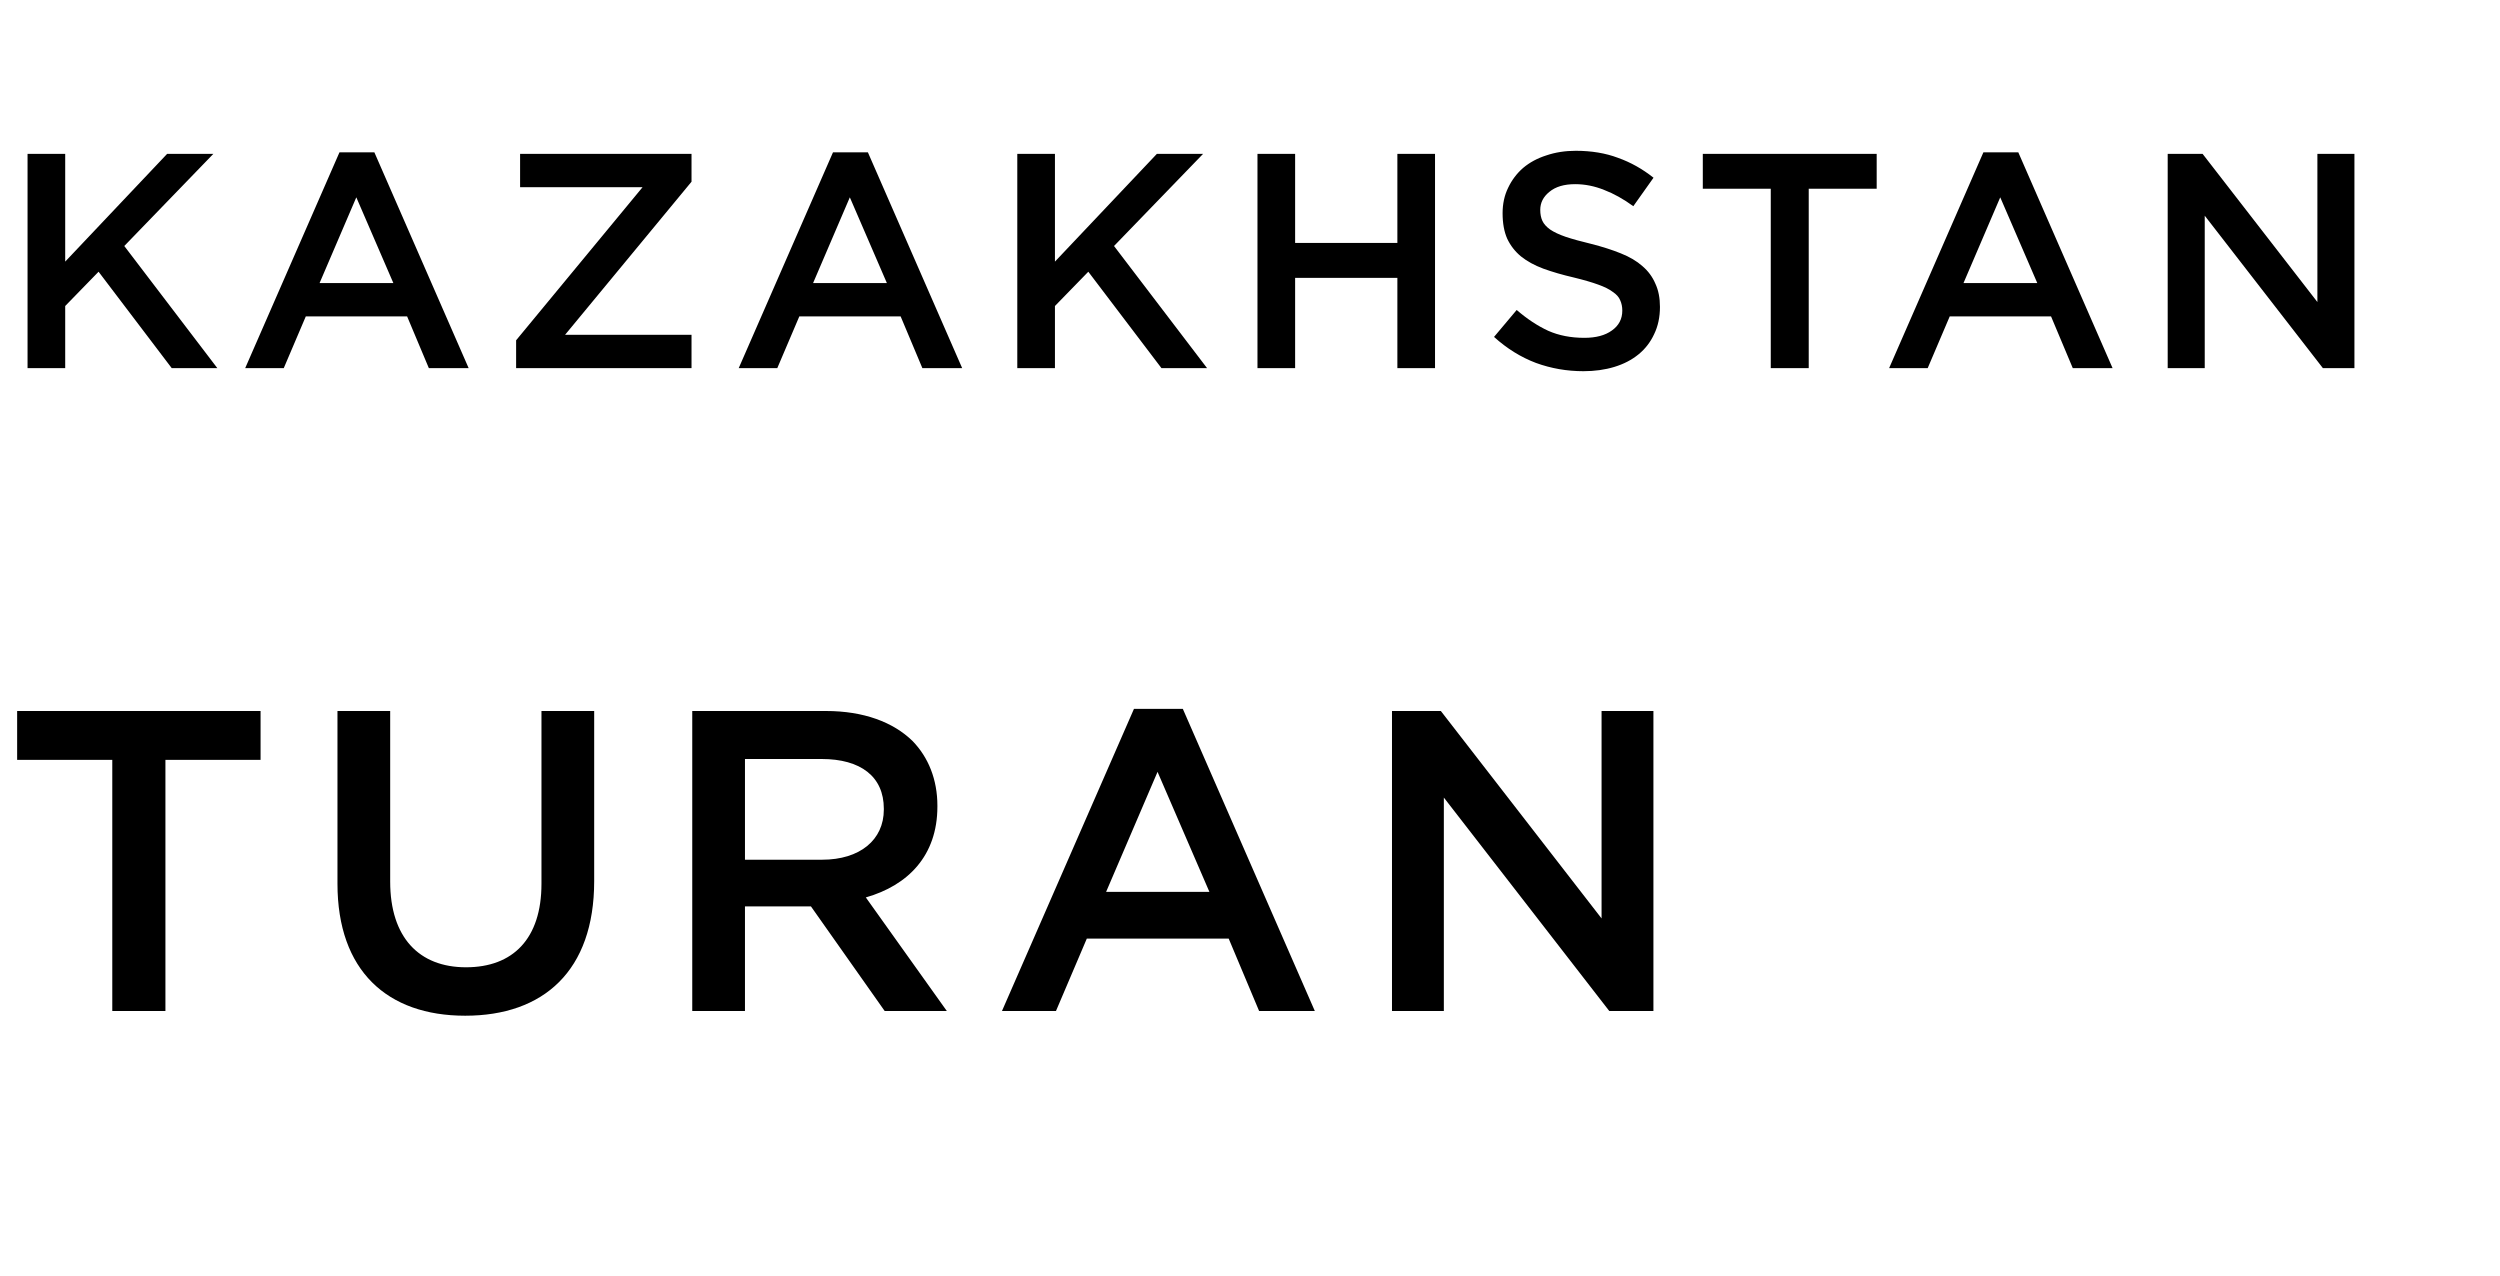
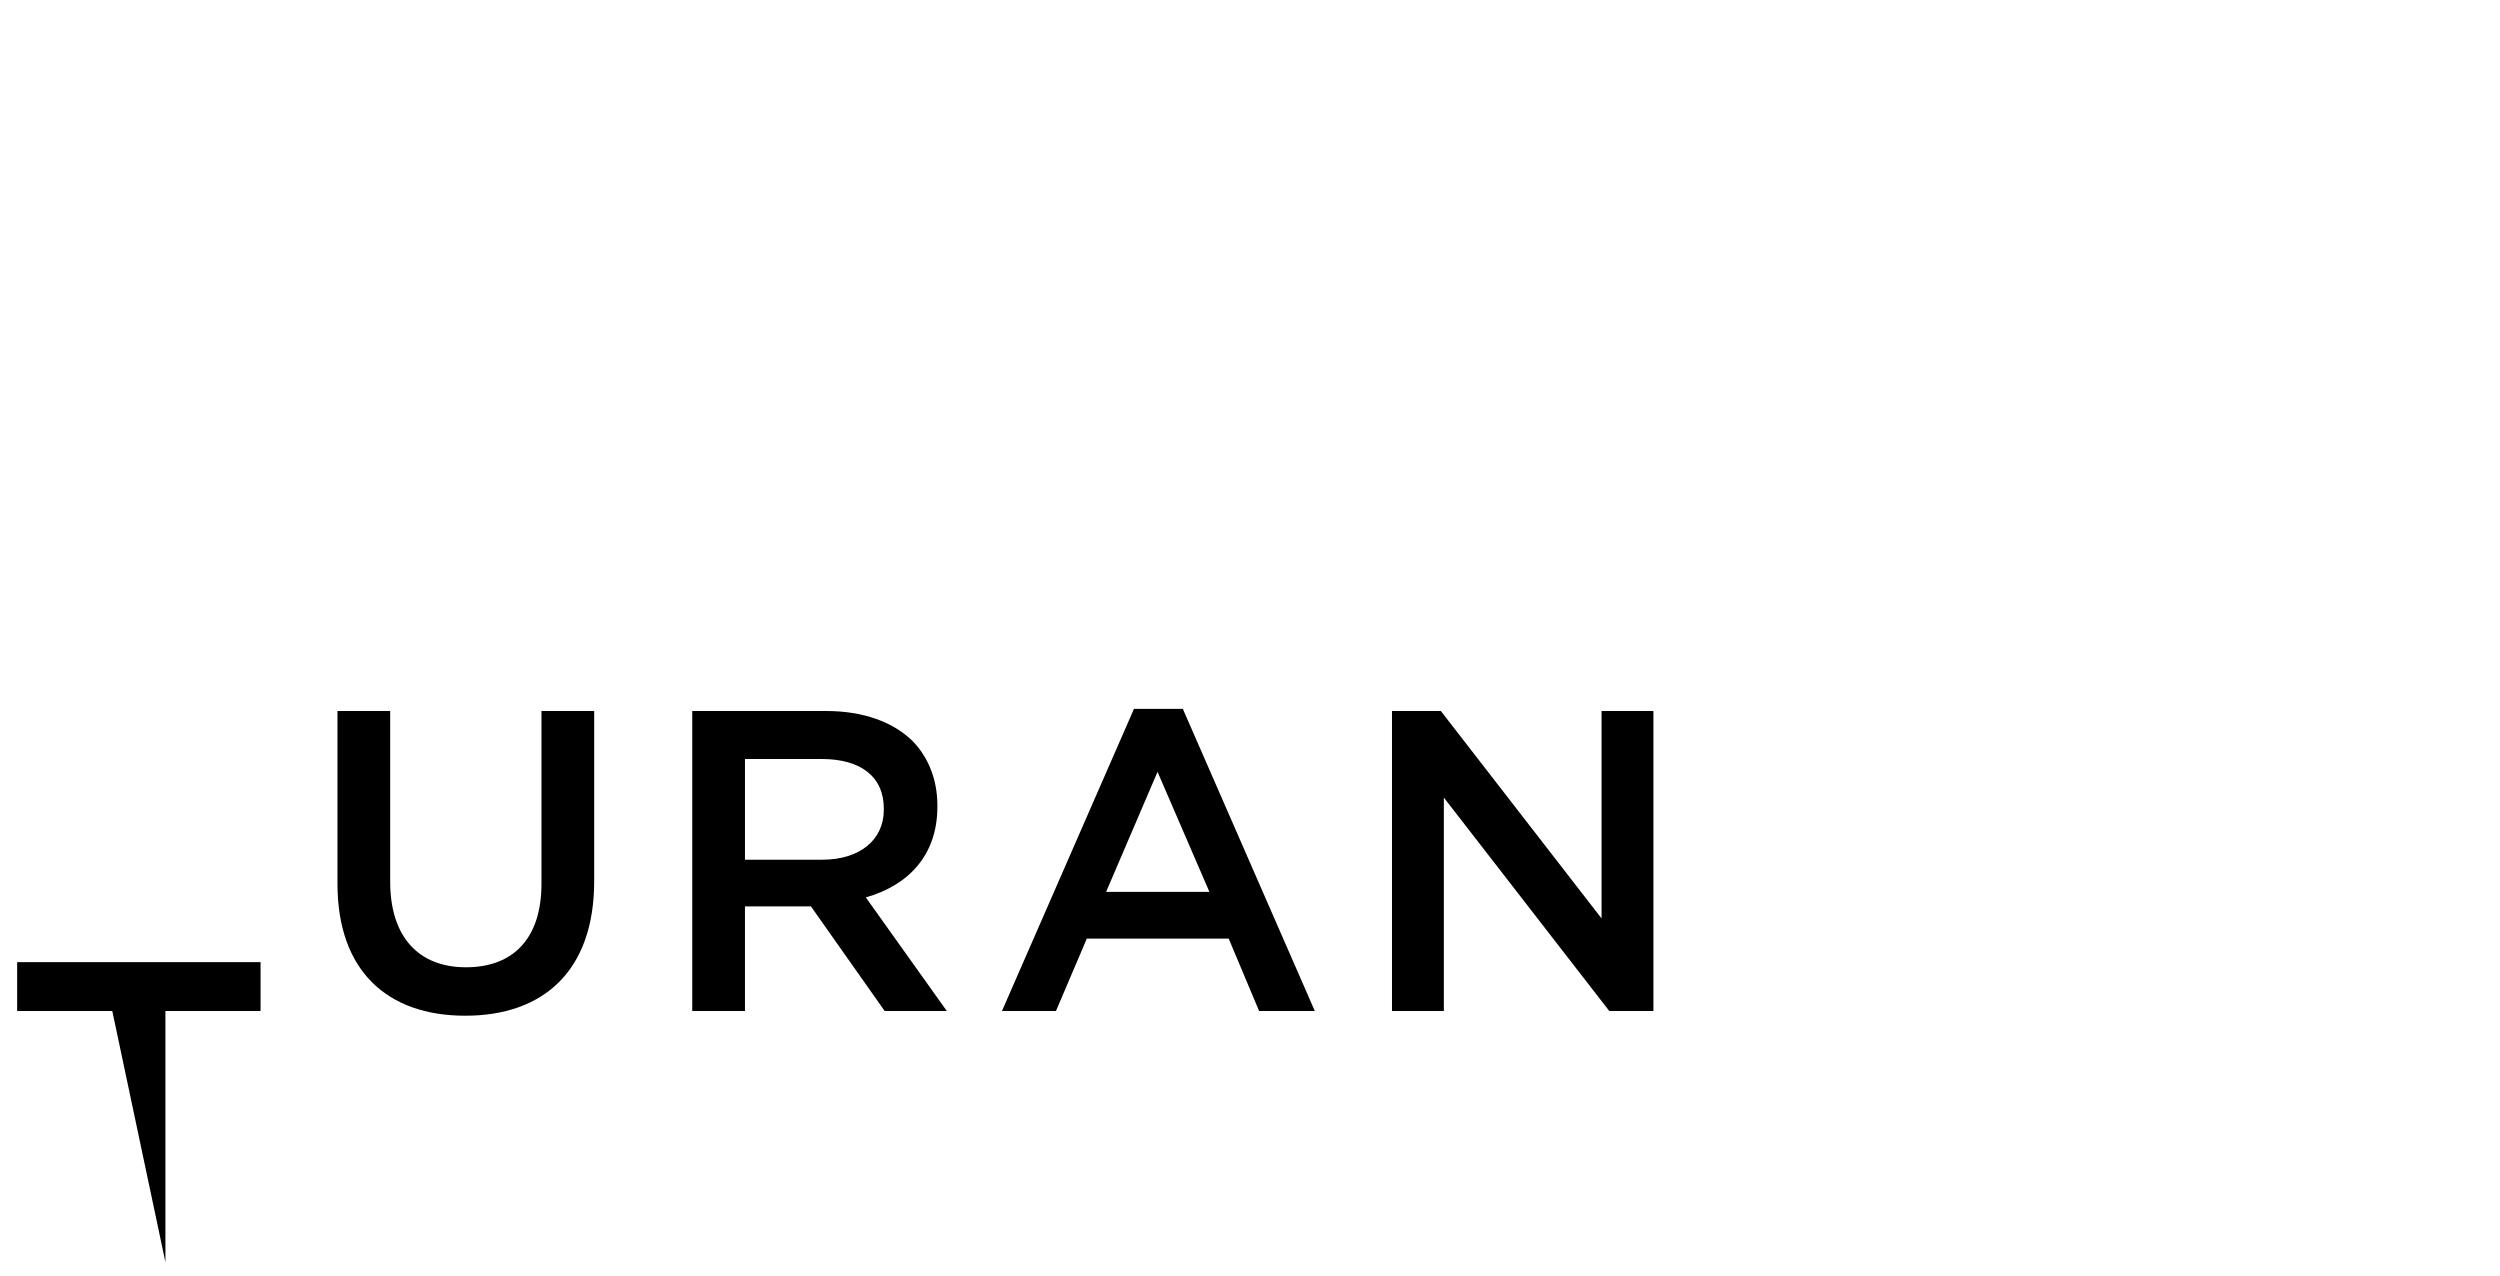
<svg xmlns="http://www.w3.org/2000/svg" fill="none" height="125" viewBox="0 0 245 125" width="245">
  <g fill="#000">
-     <path d="m11.004 99.078v-24.612h-9.324v-4.788h23.856v4.788h-9.324v24.612zm34.584.462c-7.644 0-12.516-4.41-12.516-12.936v-16.926h5.166v16.716c0 5.46 2.814 8.4 7.434 8.4 4.578 0 7.392-2.772 7.392-8.19v-16.926h5.166v16.674c0 8.778-4.956 13.188-12.642 13.188zm22.253-.462v-29.4h13.104c3.696 0 6.594 1.092 8.484 2.94 1.554 1.596 2.436 3.78 2.436 6.342v.084c0 4.83-2.898 7.728-7.014 8.904l7.938 11.13h-6.09l-7.224-10.248h-6.468v10.248zm5.166-14.826h7.56c3.696 0 6.048-1.932 6.048-4.914v-.084c0-3.15-2.268-4.872-6.09-4.872h-7.518zm25.186 14.826 12.936-29.61h4.788l12.936 29.61h-5.46l-2.982-7.098h-13.902l-3.024 7.098zm10.206-11.676h10.122l-5.082-11.76zm28.016 11.676v-29.4h4.788l15.75 20.328v-20.328h5.082v29.4h-4.326l-16.212-20.916v20.916z" />
-     <path d="m12.18 24.108 9.12 11.97h-4.47l-7.17-9.45-3.27 3.36v6.09h-3.69v-21h3.69v10.56l9.99-10.56h4.53zm24.508-9.18 9.24 21.15h-3.9l-2.13-5.07h-9.93l-2.16 5.07h-3.78l9.24-21.15zm1.86 12.81-3.63-8.4-3.6 8.4zm24.421-9.39h-12v-3.27h16.8v2.73l-12.39 15h12.39v3.27h-17.19v-2.73zm22.084-3.42 9.24 21.15h-3.9l-2.13-5.07h-9.93l-2.16 5.07h-3.78l9.24-21.15zm1.86 12.81-3.63-8.4-3.6 8.4zm22.261-3.63 9.12 11.97h-4.47l-7.17-9.45-3.27 3.36v6.09h-3.69v-21h3.69v10.56l9.99-10.56h4.53zm27.768 3.12h-10.02v8.85h-3.69v-21h3.69v8.73h10.02v-8.73h3.69v21h-3.69zm14.003-6.66c0 .42.07.78.21 1.08s.39.58.75.84c.38.26.89.5 1.53.72.66.22 1.49.45 2.49.69 1.1.28 2.07.59 2.91.93.86.34 1.57.76 2.13 1.26.56.48.98 1.05 1.26 1.71.3.64.45 1.4.45 2.28 0 1-.19 1.89-.57 2.67-.36.78-.87 1.44-1.53 1.98s-1.45.95-2.37 1.23-1.93.42-3.03.42c-1.62 0-3.17-.27-4.65-.81-1.48-.56-2.85-1.41-4.11-2.55l2.22-2.64c1.02.88 2.05 1.56 3.09 2.04 1.04.46 2.22.69 3.54.69 1.14 0 2.04-.24 2.7-.72.68-.48 1.02-1.13 1.02-1.95 0-.38-.07-.72-.21-1.02-.12-.3-.36-.57-.72-.81-.34-.26-.82-.5-1.44-.72-.6-.22-1.39-.45-2.37-.69-1.12-.26-2.12-.55-3-.87-.86-.32-1.59-.72-2.19-1.2-.58-.48-1.03-1.06-1.35-1.74-.3-.68-.45-1.51-.45-2.49 0-.92.18-1.75.54-2.49.36-.76.85-1.41 1.47-1.95.64-.54 1.4-.95 2.28-1.23.88-.3 1.84-.45 2.88-.45 1.54 0 2.92.23 4.14.69 1.24.44 2.4 1.09 3.48 1.95l-1.98 2.79c-.96-.7-1.91-1.23-2.85-1.59-.94-.38-1.89-.57-2.85-.57-1.08 0-1.92.25-2.52.75-.6.48-.9 1.07-.9 1.77zm26.31-2.07v17.58h-3.72v-17.58h-6.66v-3.42h17.04v3.42zm20.538-3.57 9.24 21.15h-3.9l-2.13-5.07h-9.93l-2.16 5.07h-3.78l9.24-21.15zm1.86 12.81-3.63-8.4-3.6 8.4zm27.451 1.86v-14.52h3.63v21h-3.09l-11.58-14.94v14.94h-3.63v-21h3.42z" />
+     <path d="m11.004 99.078h-9.324v-4.788h23.856v4.788h-9.324v24.612zm34.584.462c-7.644 0-12.516-4.41-12.516-12.936v-16.926h5.166v16.716c0 5.46 2.814 8.4 7.434 8.4 4.578 0 7.392-2.772 7.392-8.19v-16.926h5.166v16.674c0 8.778-4.956 13.188-12.642 13.188zm22.253-.462v-29.4h13.104c3.696 0 6.594 1.092 8.484 2.94 1.554 1.596 2.436 3.78 2.436 6.342v.084c0 4.83-2.898 7.728-7.014 8.904l7.938 11.13h-6.09l-7.224-10.248h-6.468v10.248zm5.166-14.826h7.56c3.696 0 6.048-1.932 6.048-4.914v-.084c0-3.15-2.268-4.872-6.09-4.872h-7.518zm25.186 14.826 12.936-29.61h4.788l12.936 29.61h-5.46l-2.982-7.098h-13.902l-3.024 7.098zm10.206-11.676h10.122l-5.082-11.76zm28.016 11.676v-29.4h4.788l15.75 20.328v-20.328h5.082v29.4h-4.326l-16.212-20.916v20.916z" />
  </g>
</svg>